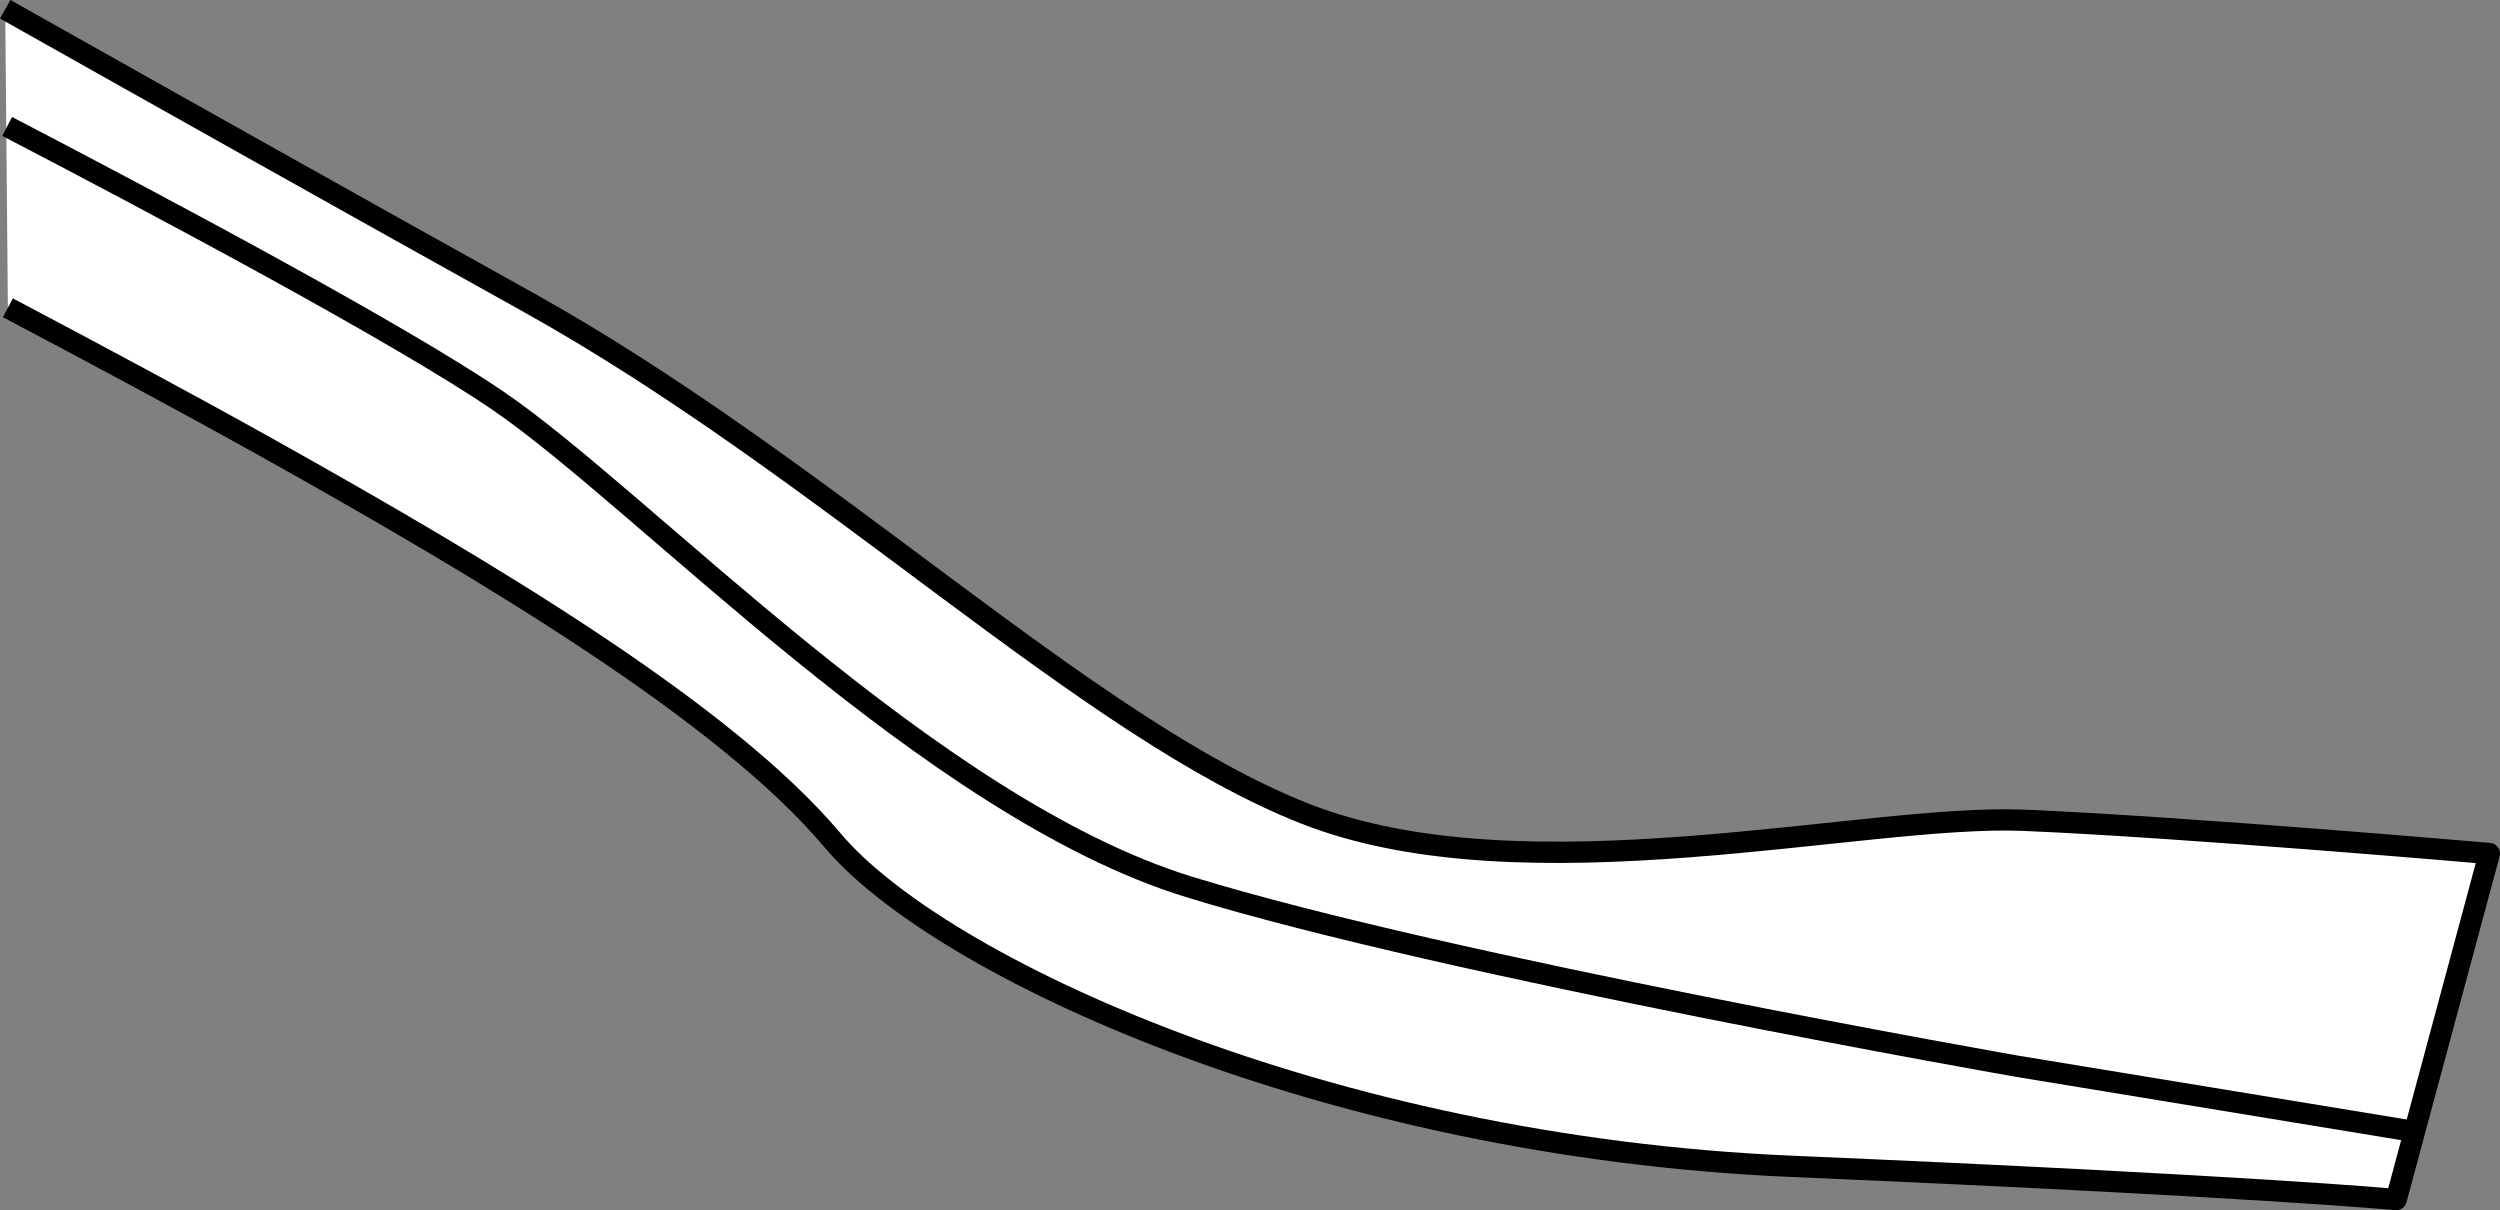
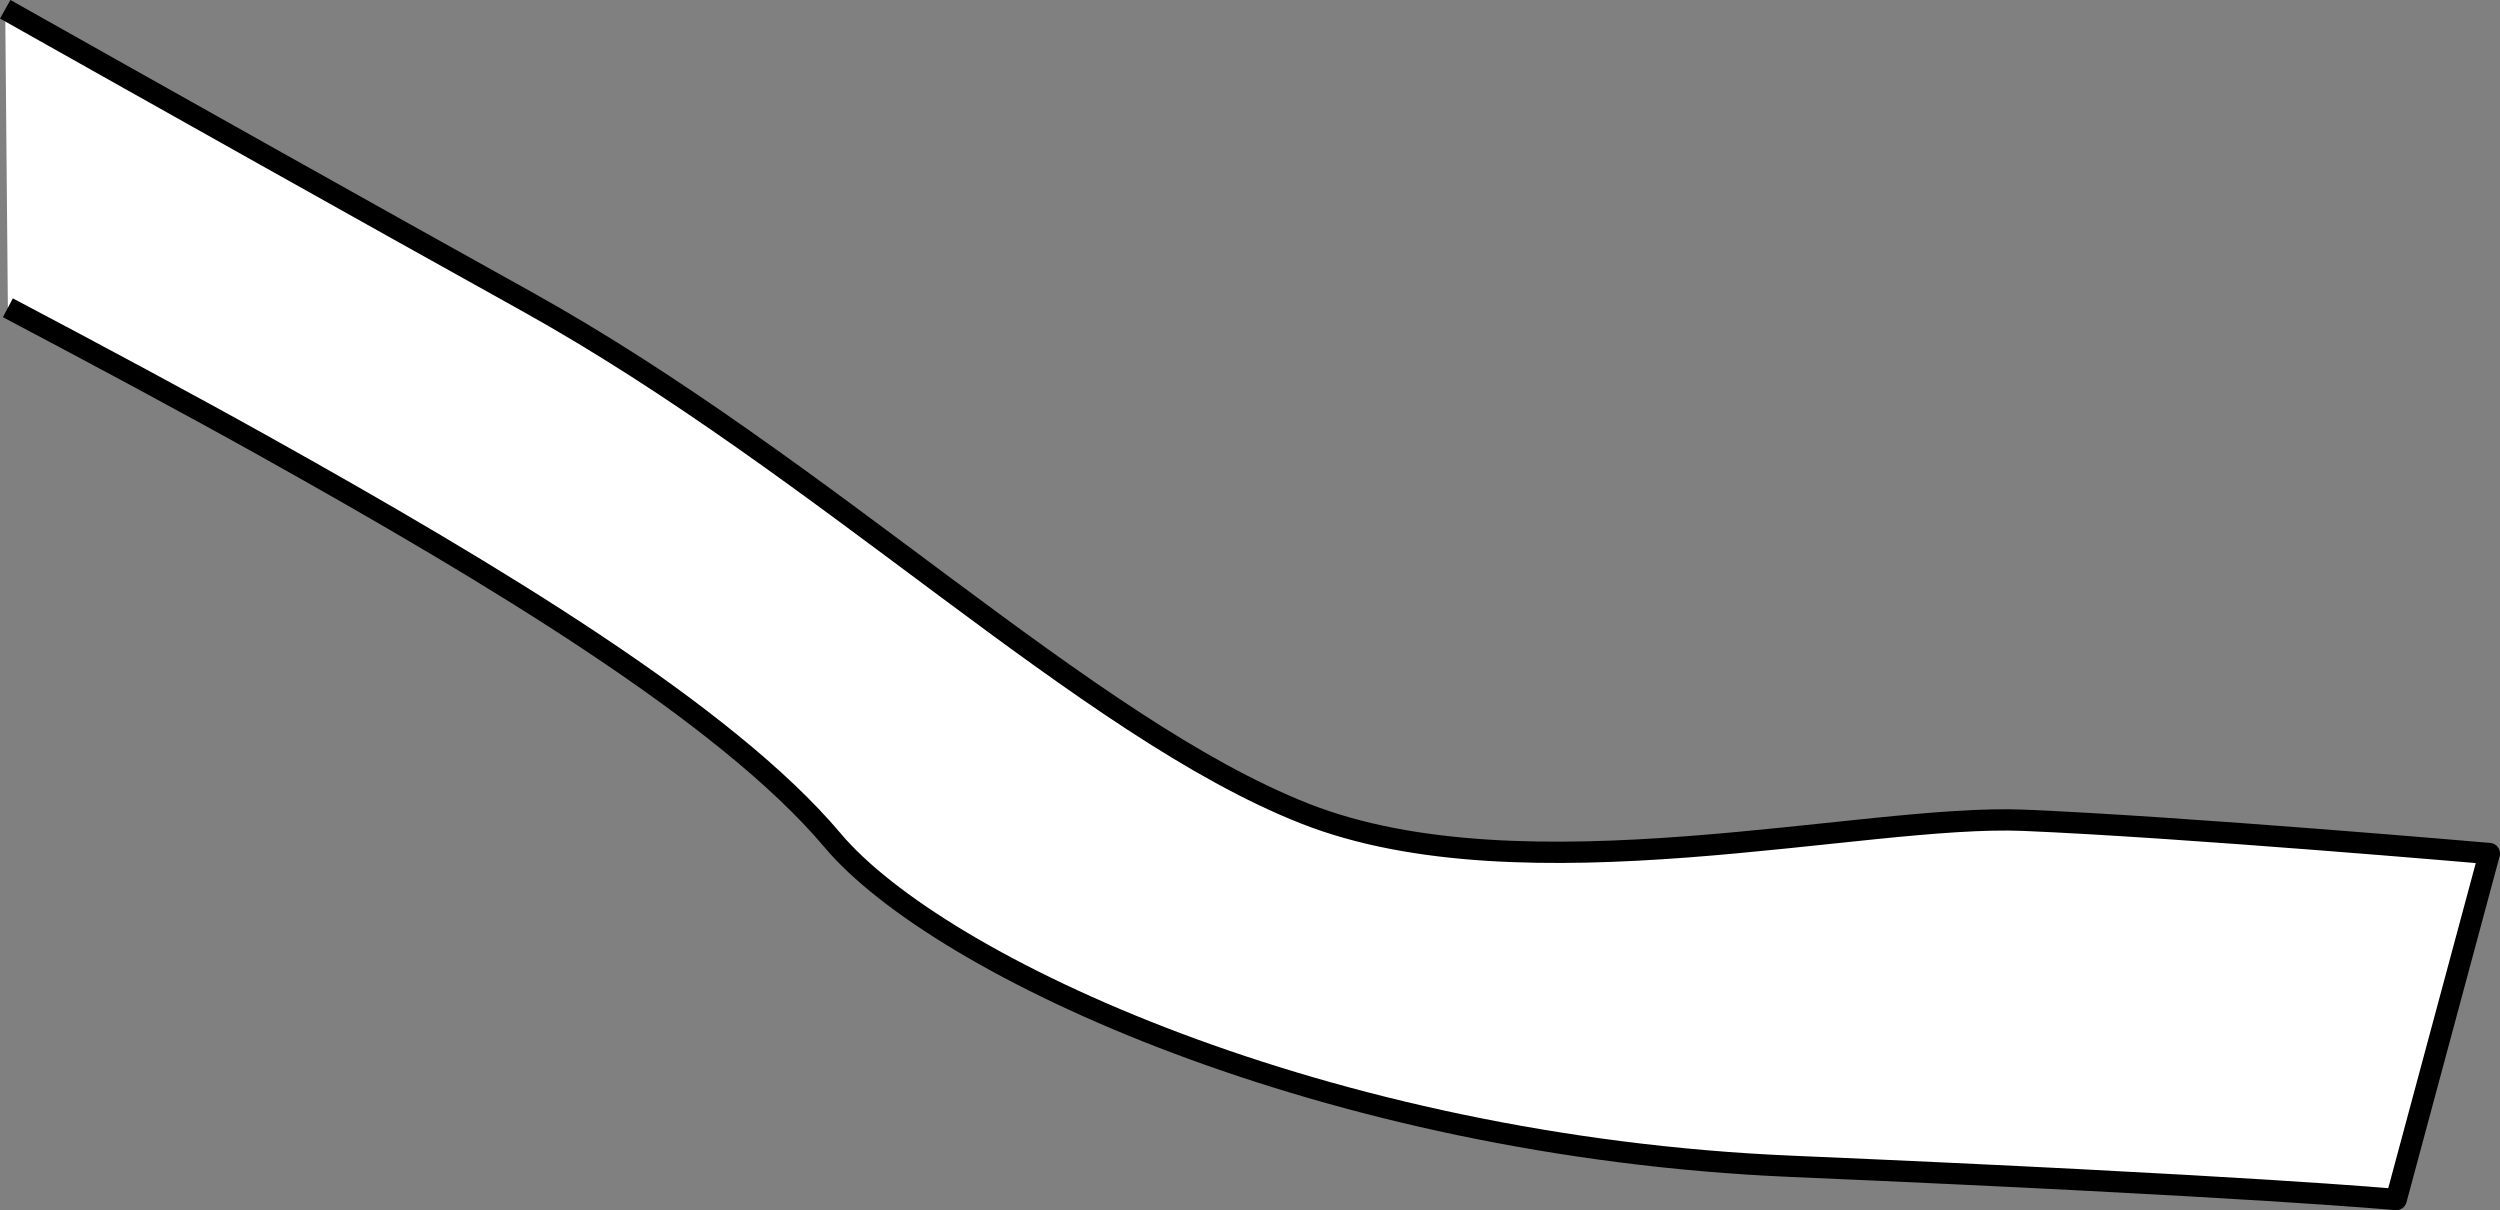
<svg xmlns="http://www.w3.org/2000/svg" version="1.1" id="image_1_" x="0px" y="0px" width="93.927px" height="45.468px" viewBox="0 0 93.927 45.468" enable-background="new 0 0 93.927 45.468" xml:space="preserve">
  <rect x="0" y="0" width="93.927" height="45.468" fill="#808080" stroke="none" />
  <path fill="#FFFFFF" stroke="#000000" stroke-width="0.8" stroke-linejoin="round" stroke-miterlimit="10" d="M0.296,11.563  c3.353,1.77,6.845,3.642,9.731,5.255c8.5,4.75,17.25,10,21.25,14.75s18.5,11.5,36,12.25s22.75,1.25,22.75,1.25l3.5-13  c0,0-11.5-1-17.5-1.25s-18.75,3-27-0.25s-18-13-29.25-19.25C13.781,7.987,6.081,3.662,0.196,0.348" />
-   <path fill="none" stroke="#000000" stroke-width="0.8" stroke-linejoin="round" stroke-miterlimit="10" d="M0.269,4.75  c5.461,2.843,14.706,7.751,18.46,10.318c5.486,3.75,16.209,15.25,25.934,18.25s31.171,6.75,31.171,6.75l15.211,2.5" />
</svg>